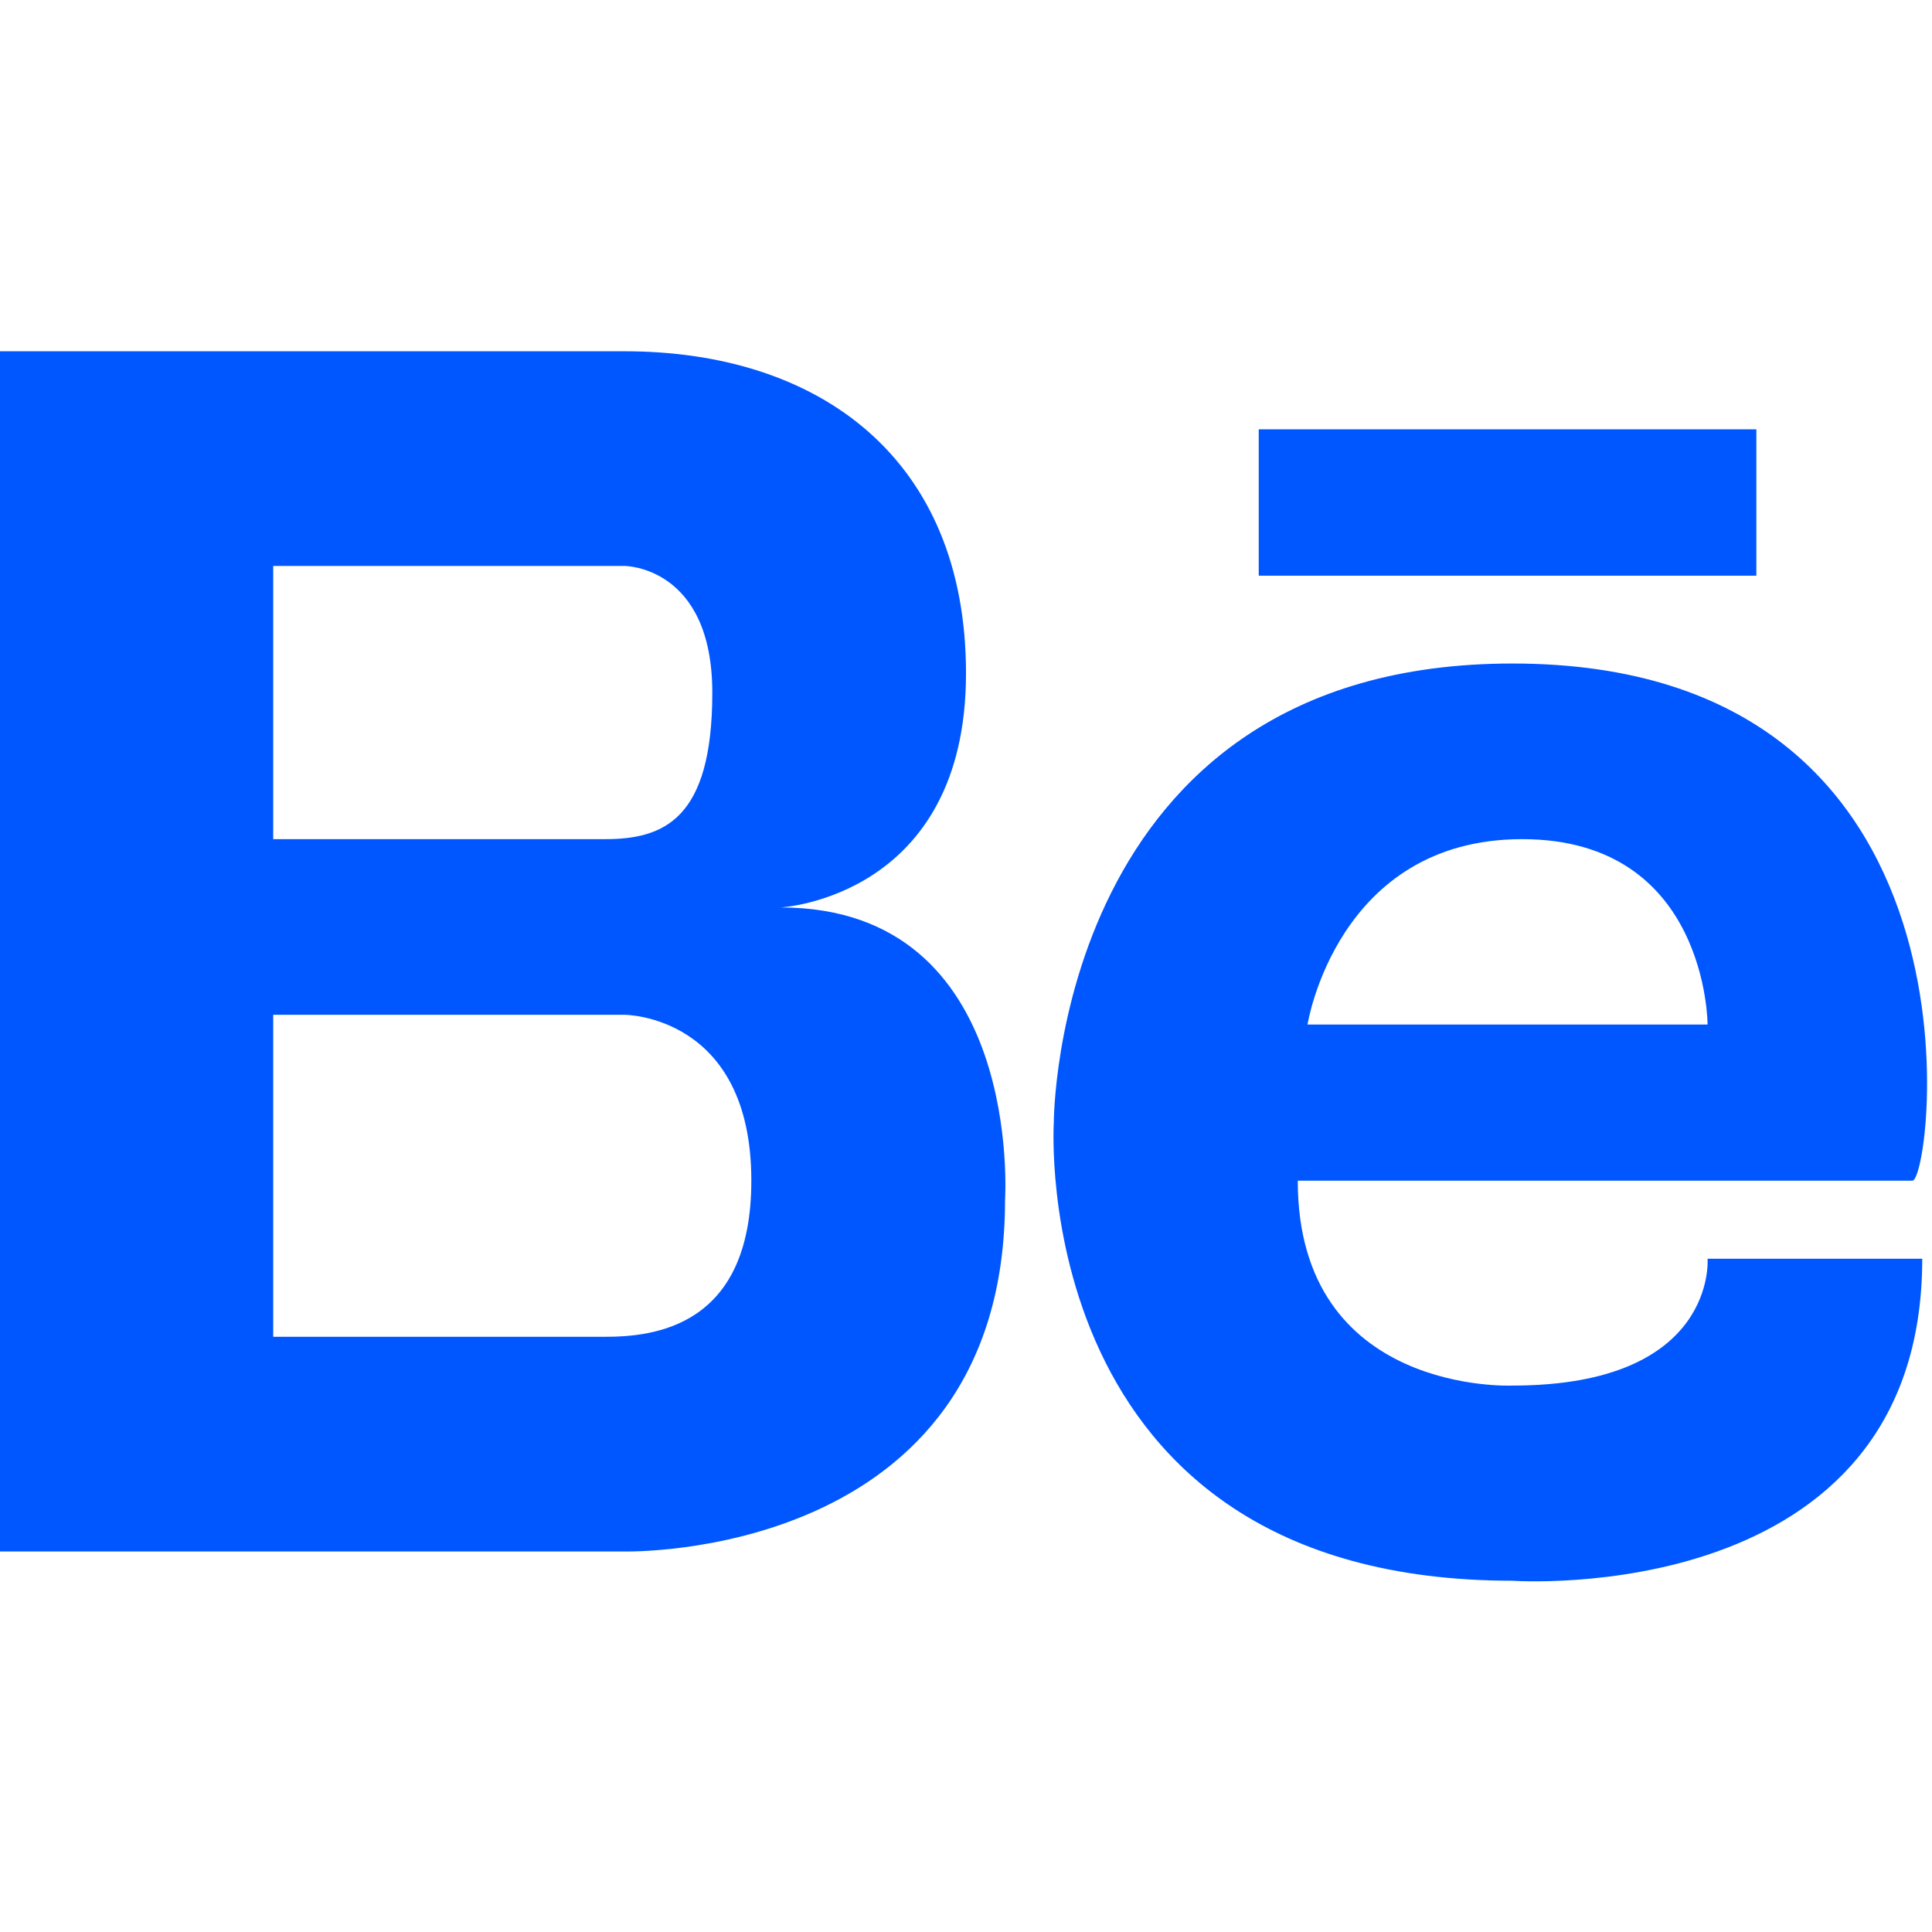
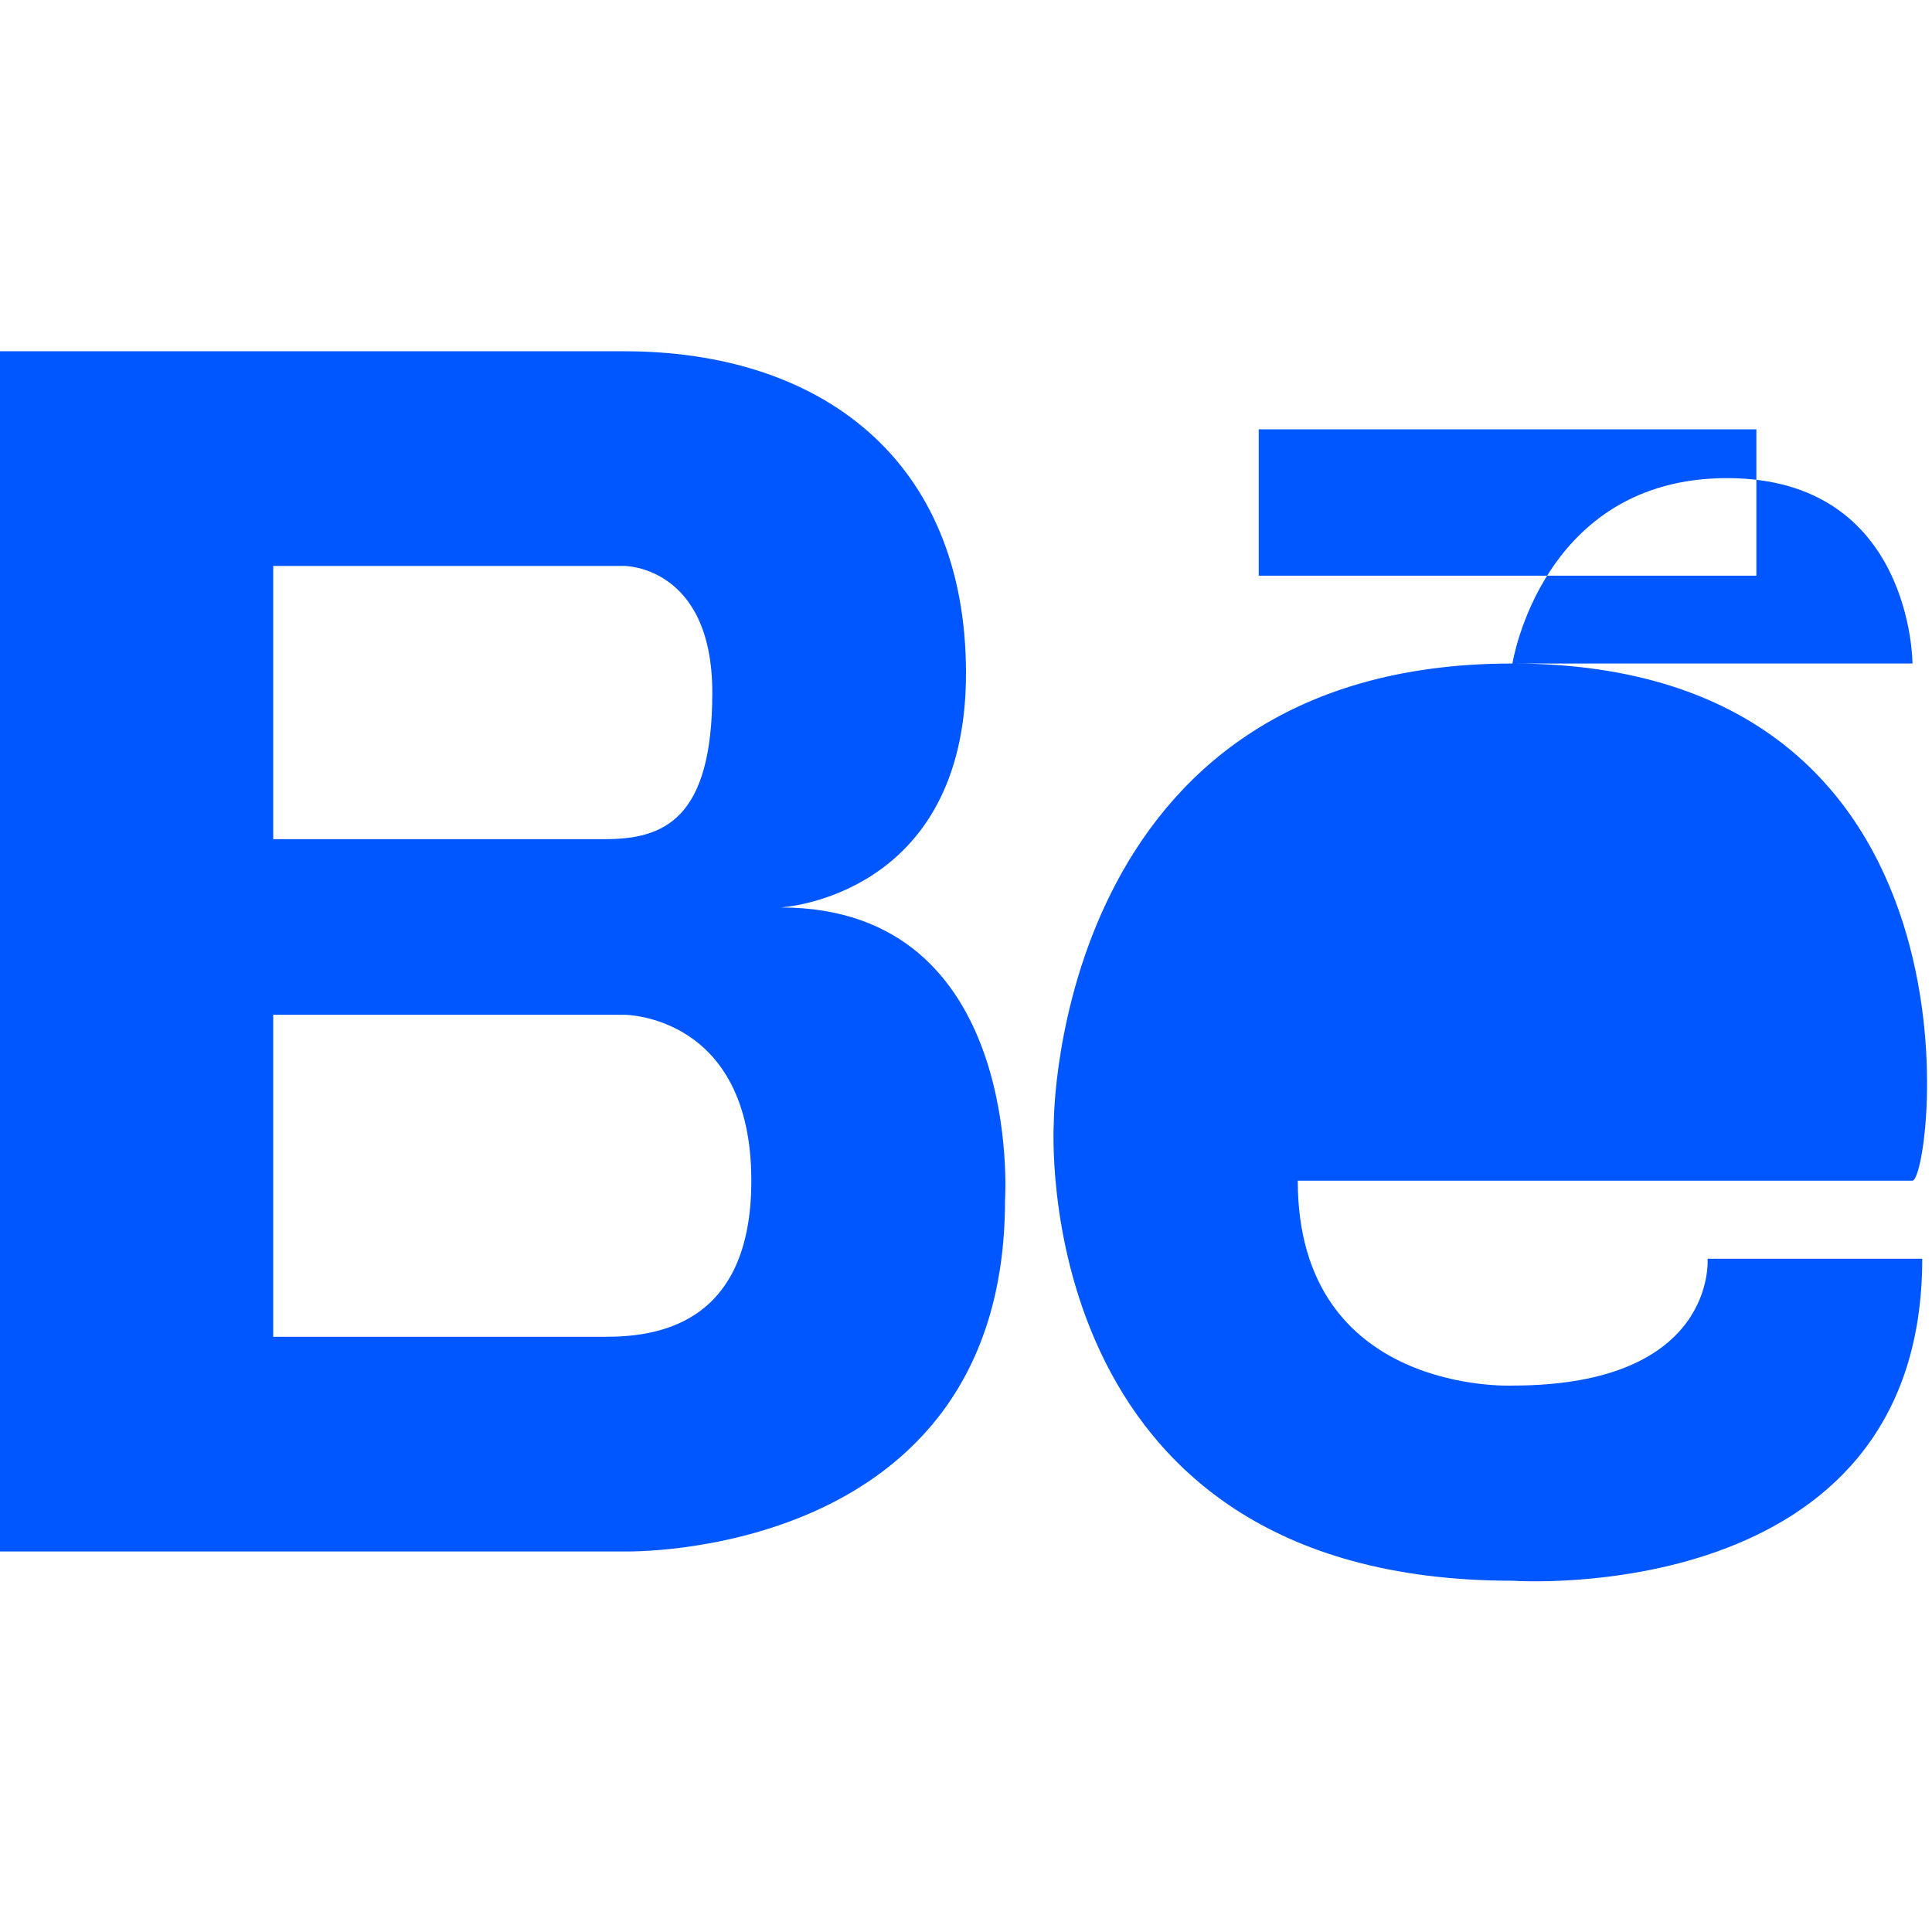
<svg xmlns="http://www.w3.org/2000/svg" id="Layer_1" x="0px" y="0px" width="19.8px" height="19.8px" viewBox="0 0 19.8 19.8" style="enable-background:new 0 0 19.8 19.8;" xml:space="preserve">
  <style type="text/css"> .st0{fill-rule:evenodd;clip-rule:evenodd;fill:#0057FF;} </style>
  <g id="Слой_x0020_1">
    <g>
-       <path class="st0" d="M15.5,6.8c-4.7,0-4.7,4.7-4.7,4.7s-0.3,4.7,4.7,4.7c0,0,4.2,0.3,4.2-3.3h-2.2c0,0,0.1,1.3-2,1.3 c0,0-2.2,0.1-2.2-2.1h6.3C19.8,12.1,20.5,6.8,15.5,6.8z M13.4,10.5c0,0,0.3-1.9,2.2-1.9c1.9,0,1.9,1.9,1.9,1.9H13.4z M8,9.3 c0,0,1.9-0.1,1.9-2.4c0-2.2-1.5-3.3-3.5-3.3H0v12.3h6.4c0,0,3.9,0.1,3.9-3.6C10.3,12.3,10.5,9.3,8,9.3z M2.8,5.8h3.6 c0,0,0.9,0,0.9,1.3S6.8,8.6,6.2,8.6H2.8V5.8z M6.2,13.7H2.8v-3.3h3.6c0,0,1.3,0,1.3,1.7C7.7,13.6,6.7,13.7,6.2,13.7z M12.9,4.4 v1.5h5.1V4.4H12.9z" />
+       <path class="st0" d="M15.5,6.8c-4.7,0-4.7,4.7-4.7,4.7s-0.3,4.7,4.7,4.7c0,0,4.2,0.3,4.2-3.3h-2.2c0,0,0.1,1.3-2,1.3 c0,0-2.2,0.1-2.2-2.1h6.3C19.8,12.1,20.5,6.8,15.5,6.8z c0,0,0.3-1.9,2.2-1.9c1.9,0,1.9,1.9,1.9,1.9H13.4z M8,9.3 c0,0,1.9-0.1,1.9-2.4c0-2.2-1.5-3.3-3.5-3.3H0v12.3h6.4c0,0,3.9,0.1,3.9-3.6C10.3,12.3,10.5,9.3,8,9.3z M2.8,5.8h3.6 c0,0,0.9,0,0.9,1.3S6.8,8.6,6.2,8.6H2.8V5.8z M6.2,13.7H2.8v-3.3h3.6c0,0,1.3,0,1.3,1.7C7.7,13.6,6.7,13.7,6.2,13.7z M12.9,4.4 v1.5h5.1V4.4H12.9z" />
    </g>
  </g>
</svg>